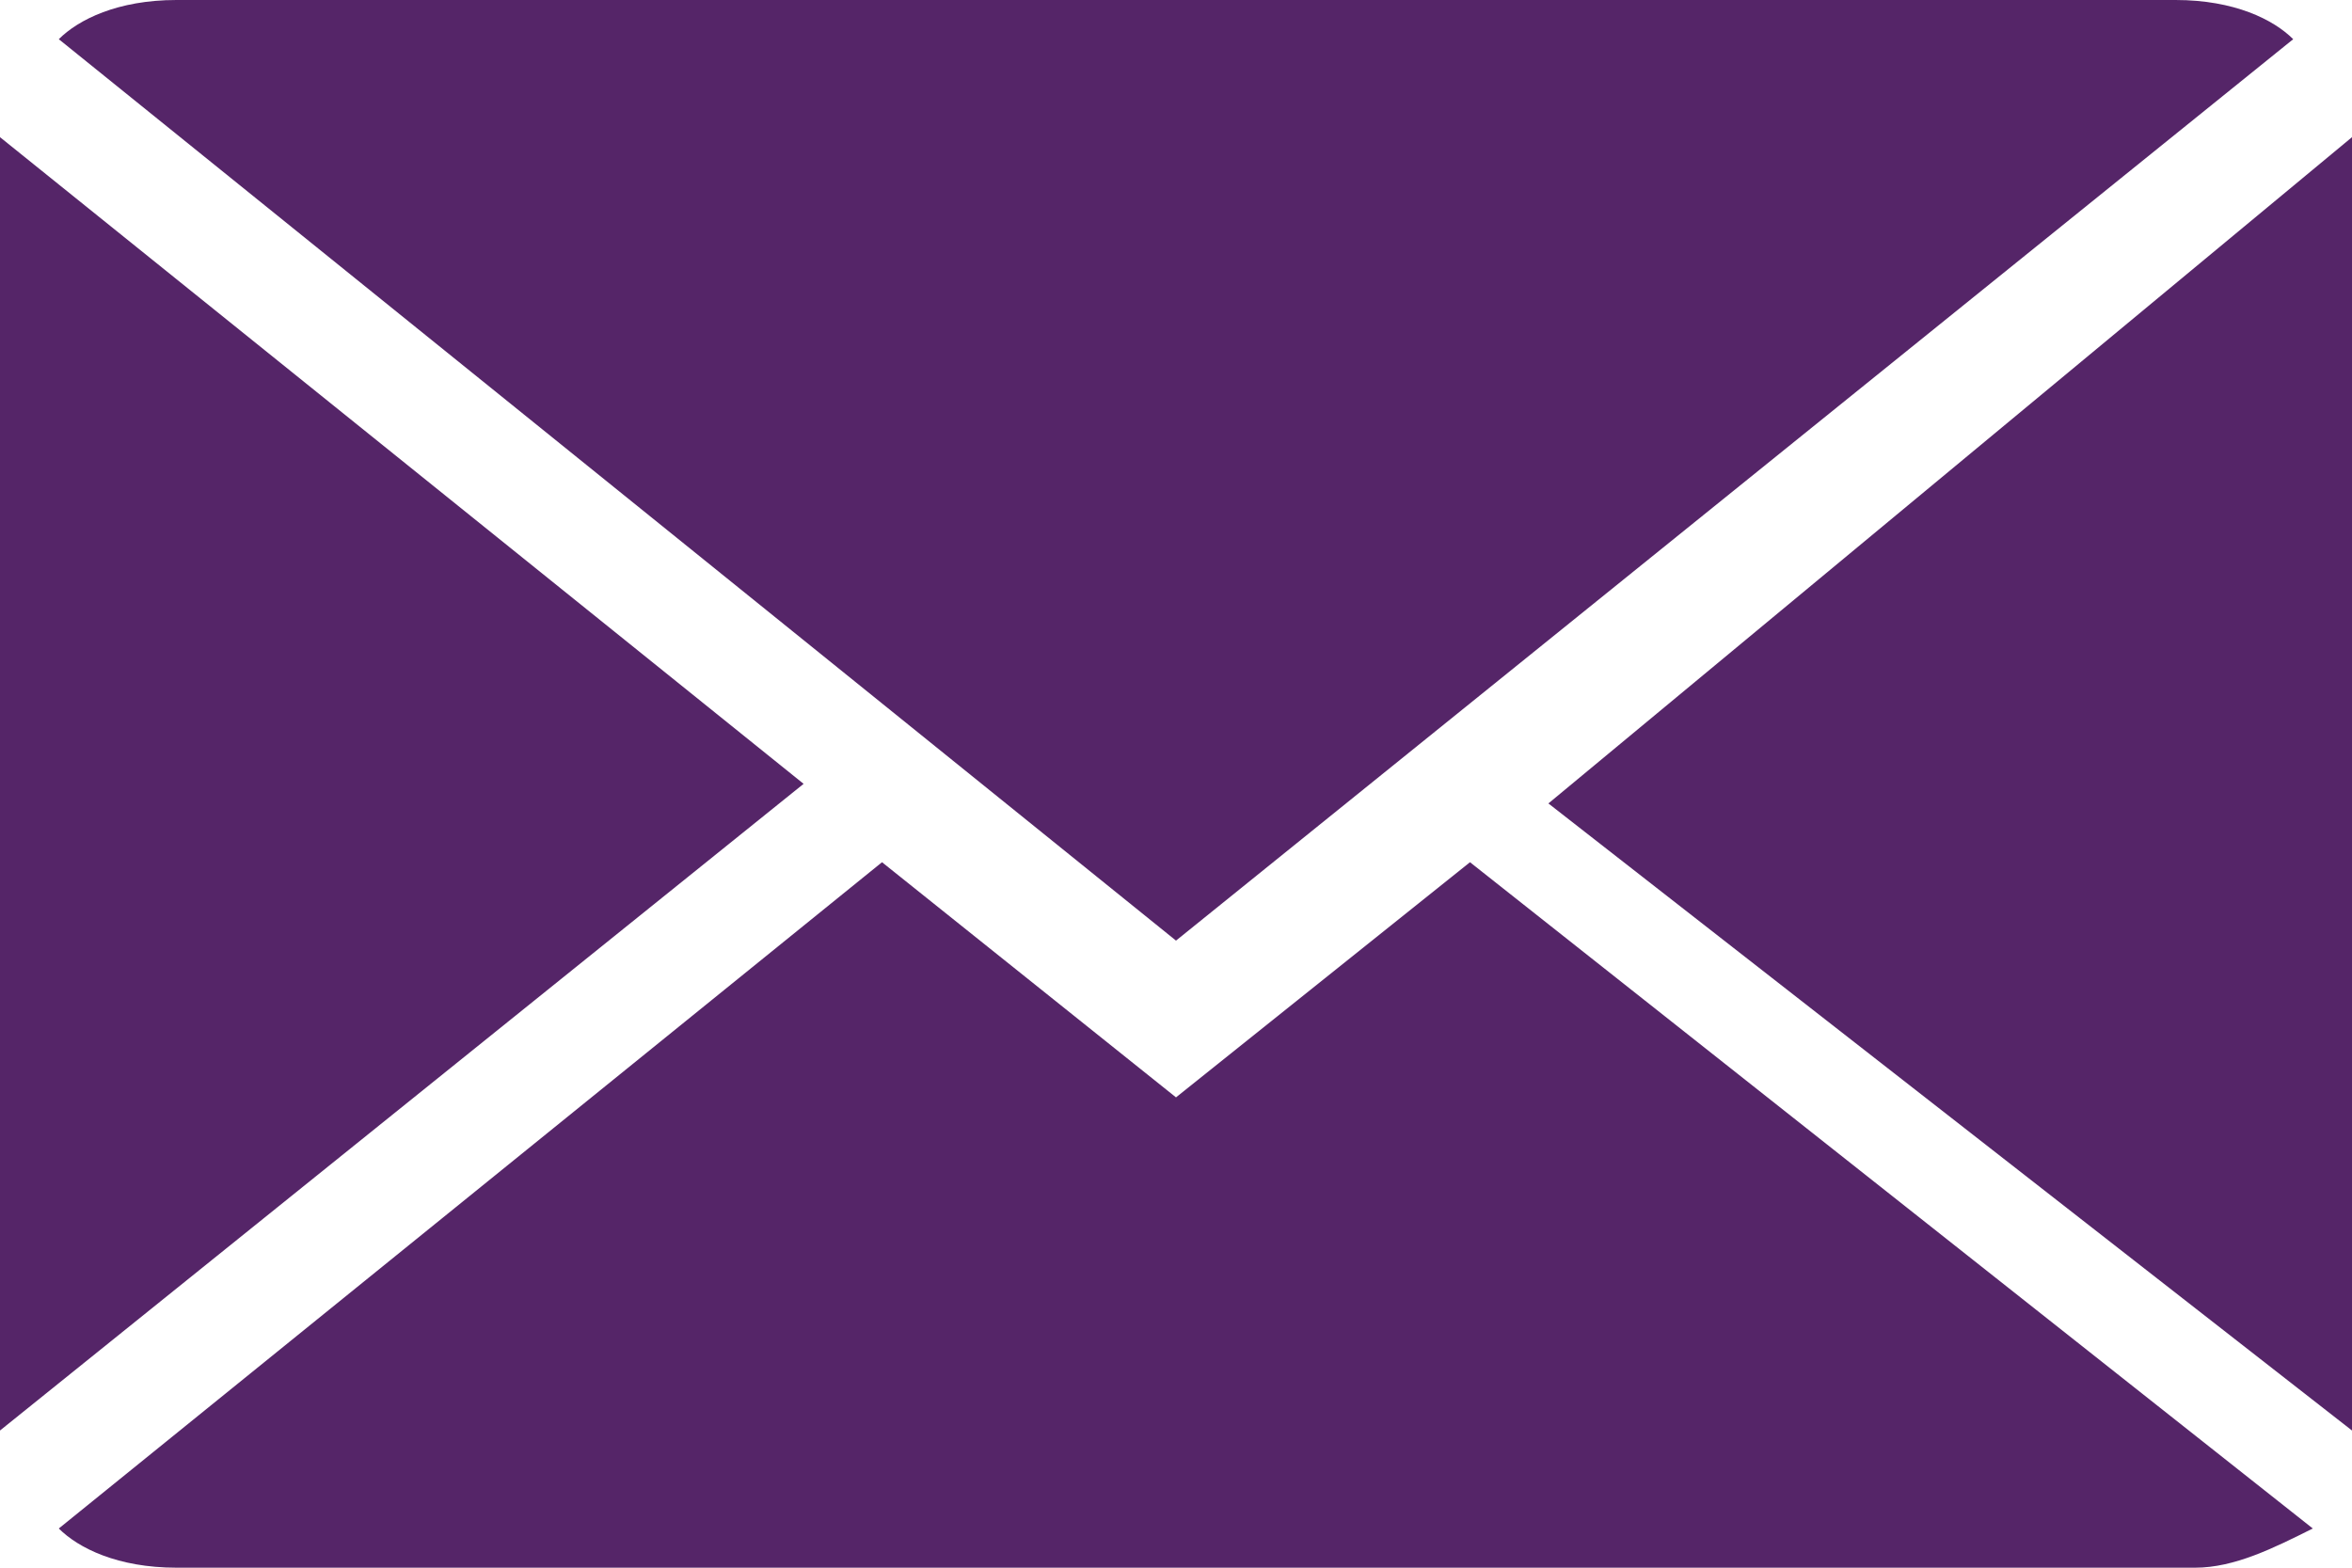
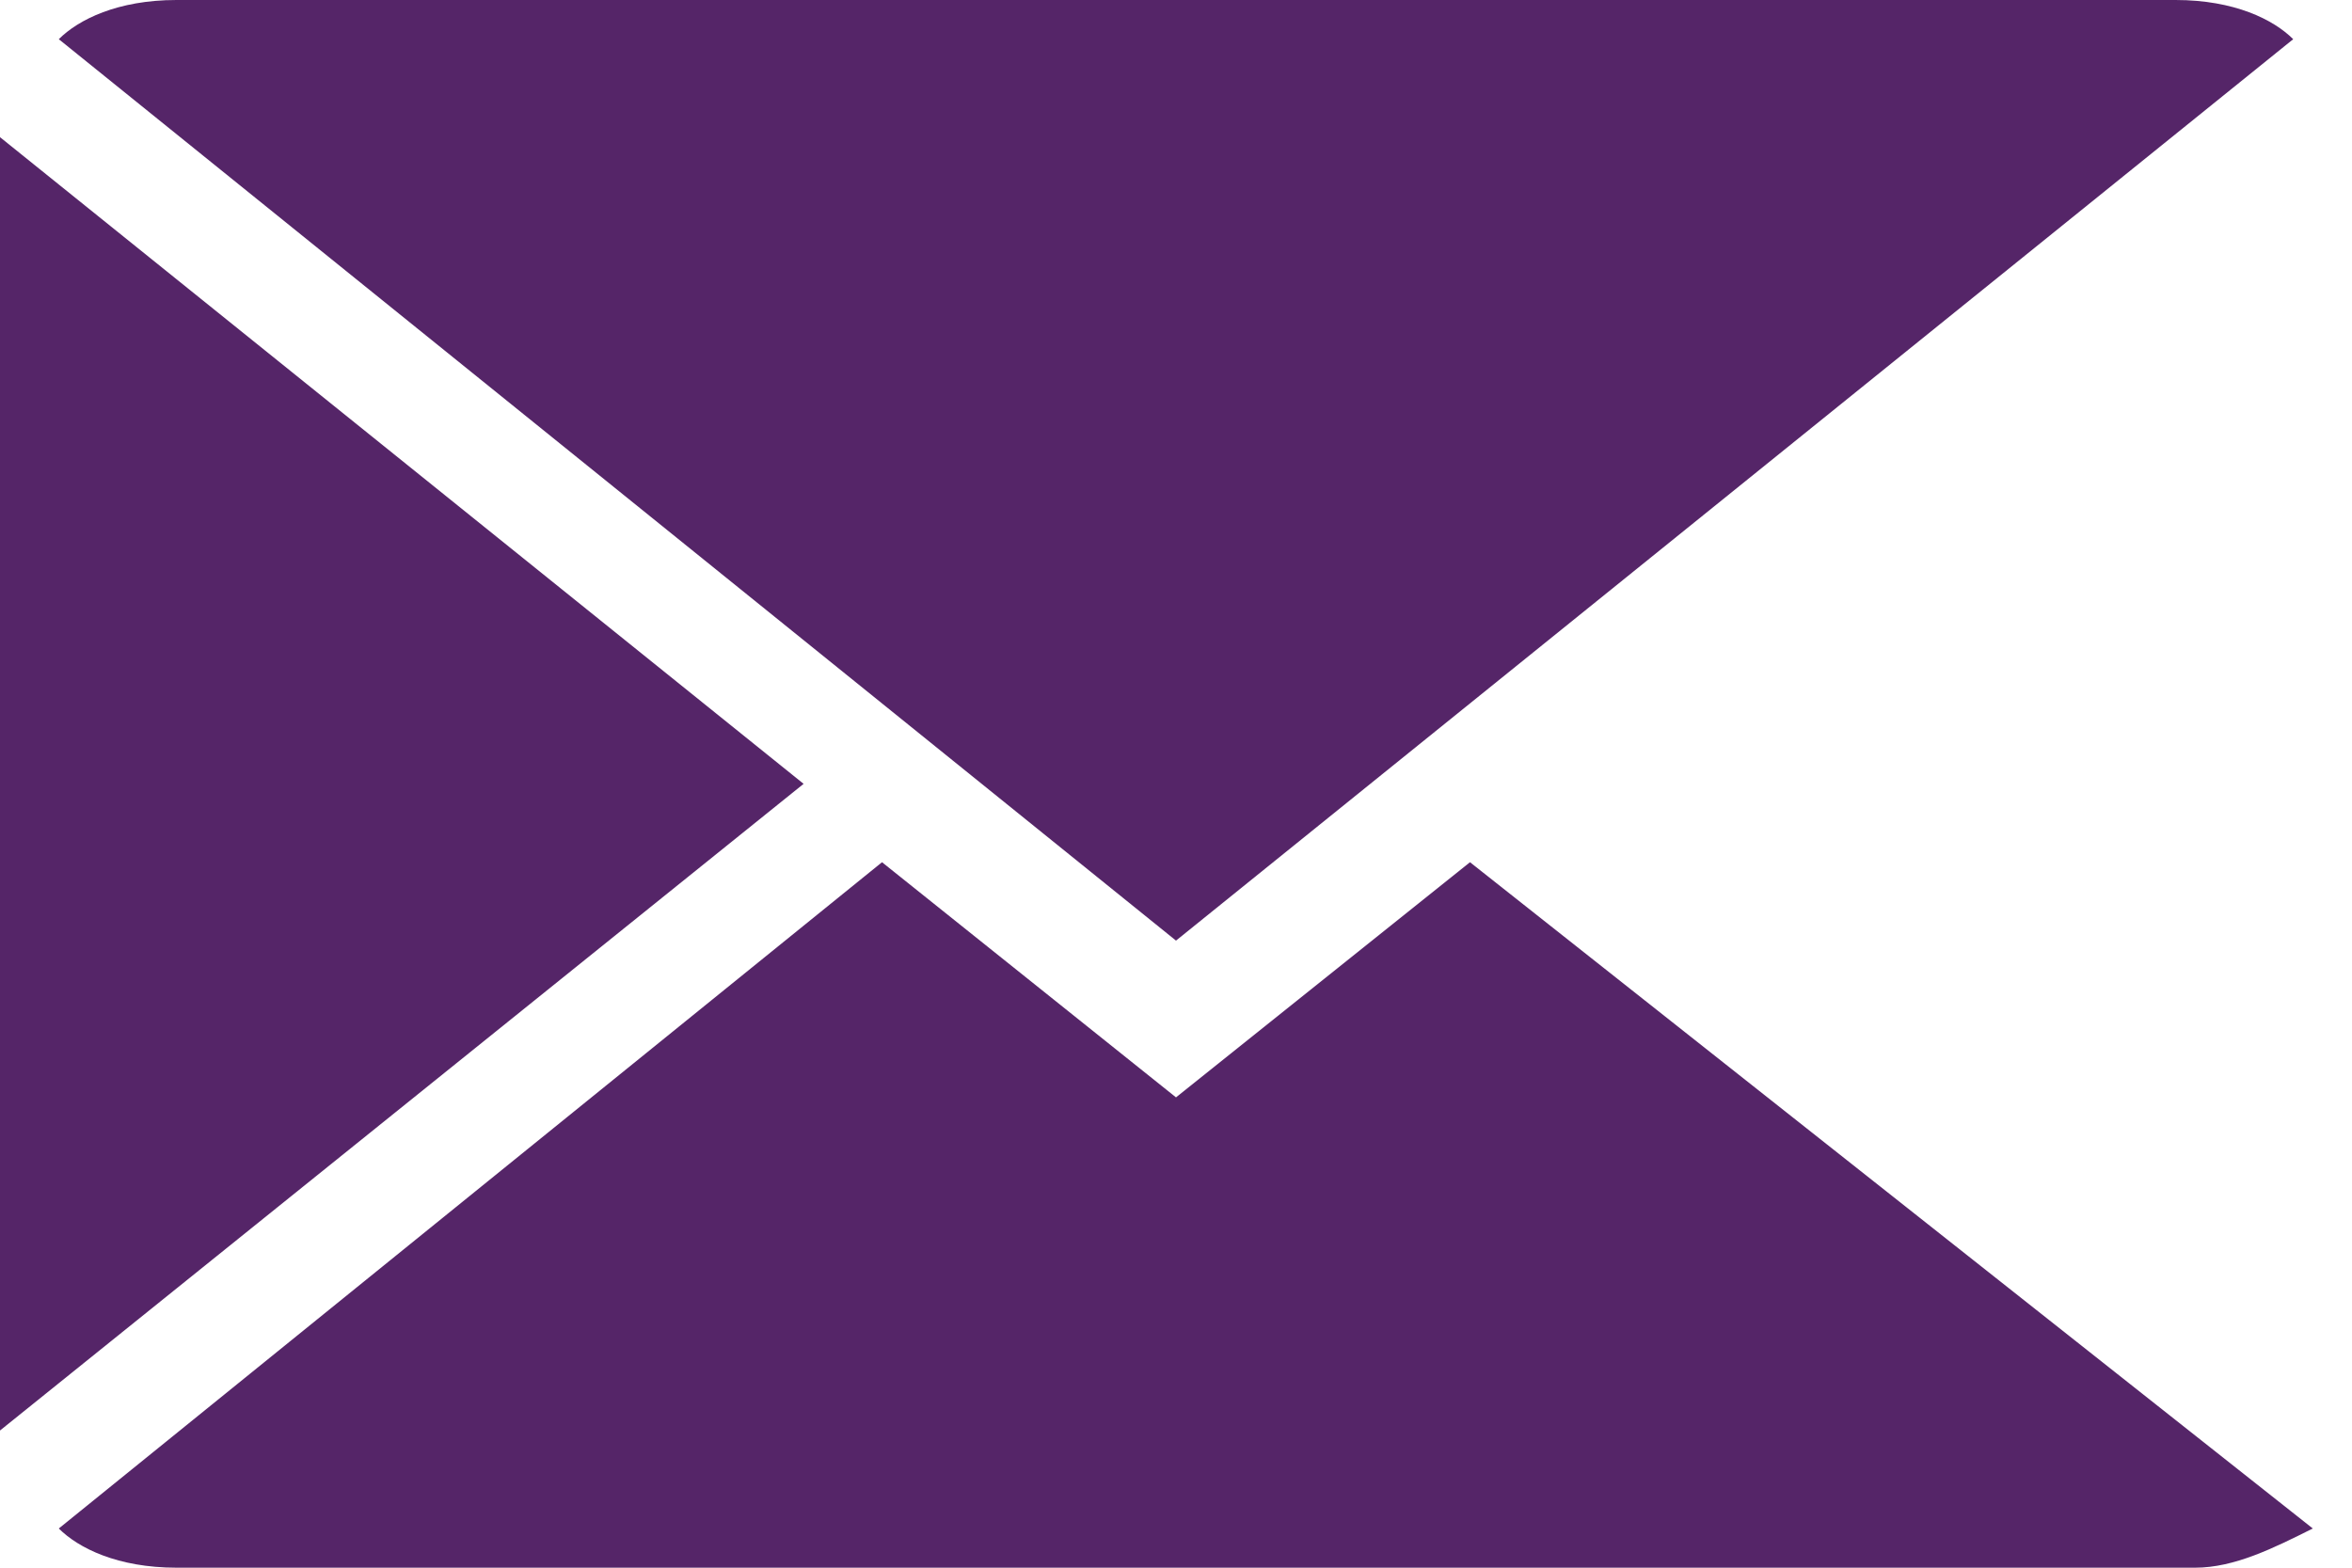
<svg xmlns="http://www.w3.org/2000/svg" version="1.1" id="Ebene_1" x="0px" y="0px" viewBox="0 0 12 8" style="enable-background:new 0 0 12 8;" xml:space="preserve">
  <style type="text/css">
	.st0{fill:#552568;}
</style>
  <g>
    <path class="st0" d="M6,5.6L4.5,4.4L0.3,7.8C0.4,7.9,0.6,8,0.9,8h10.3c0.2,0,0.4-0.1,0.6-0.2L7.5,4.4L6,5.6z M6,5.6" />
    <path class="st0" d="M11.7,0.2C11.6,0.1,11.4,0,11.1,0H0.9C0.6,0,0.4,0.1,0.3,0.2L6,4.8L11.7,0.2z M11.7,0.2" />
    <path class="st0" d="M0,0.7v6.6l4.1-3.3L0,0.7z M0,0.7" />
-     <path class="st0" d="M7.9,4.1L12,7.3V0.7L7.9,4.1z M7.9,4.1" />
  </g>
</svg>